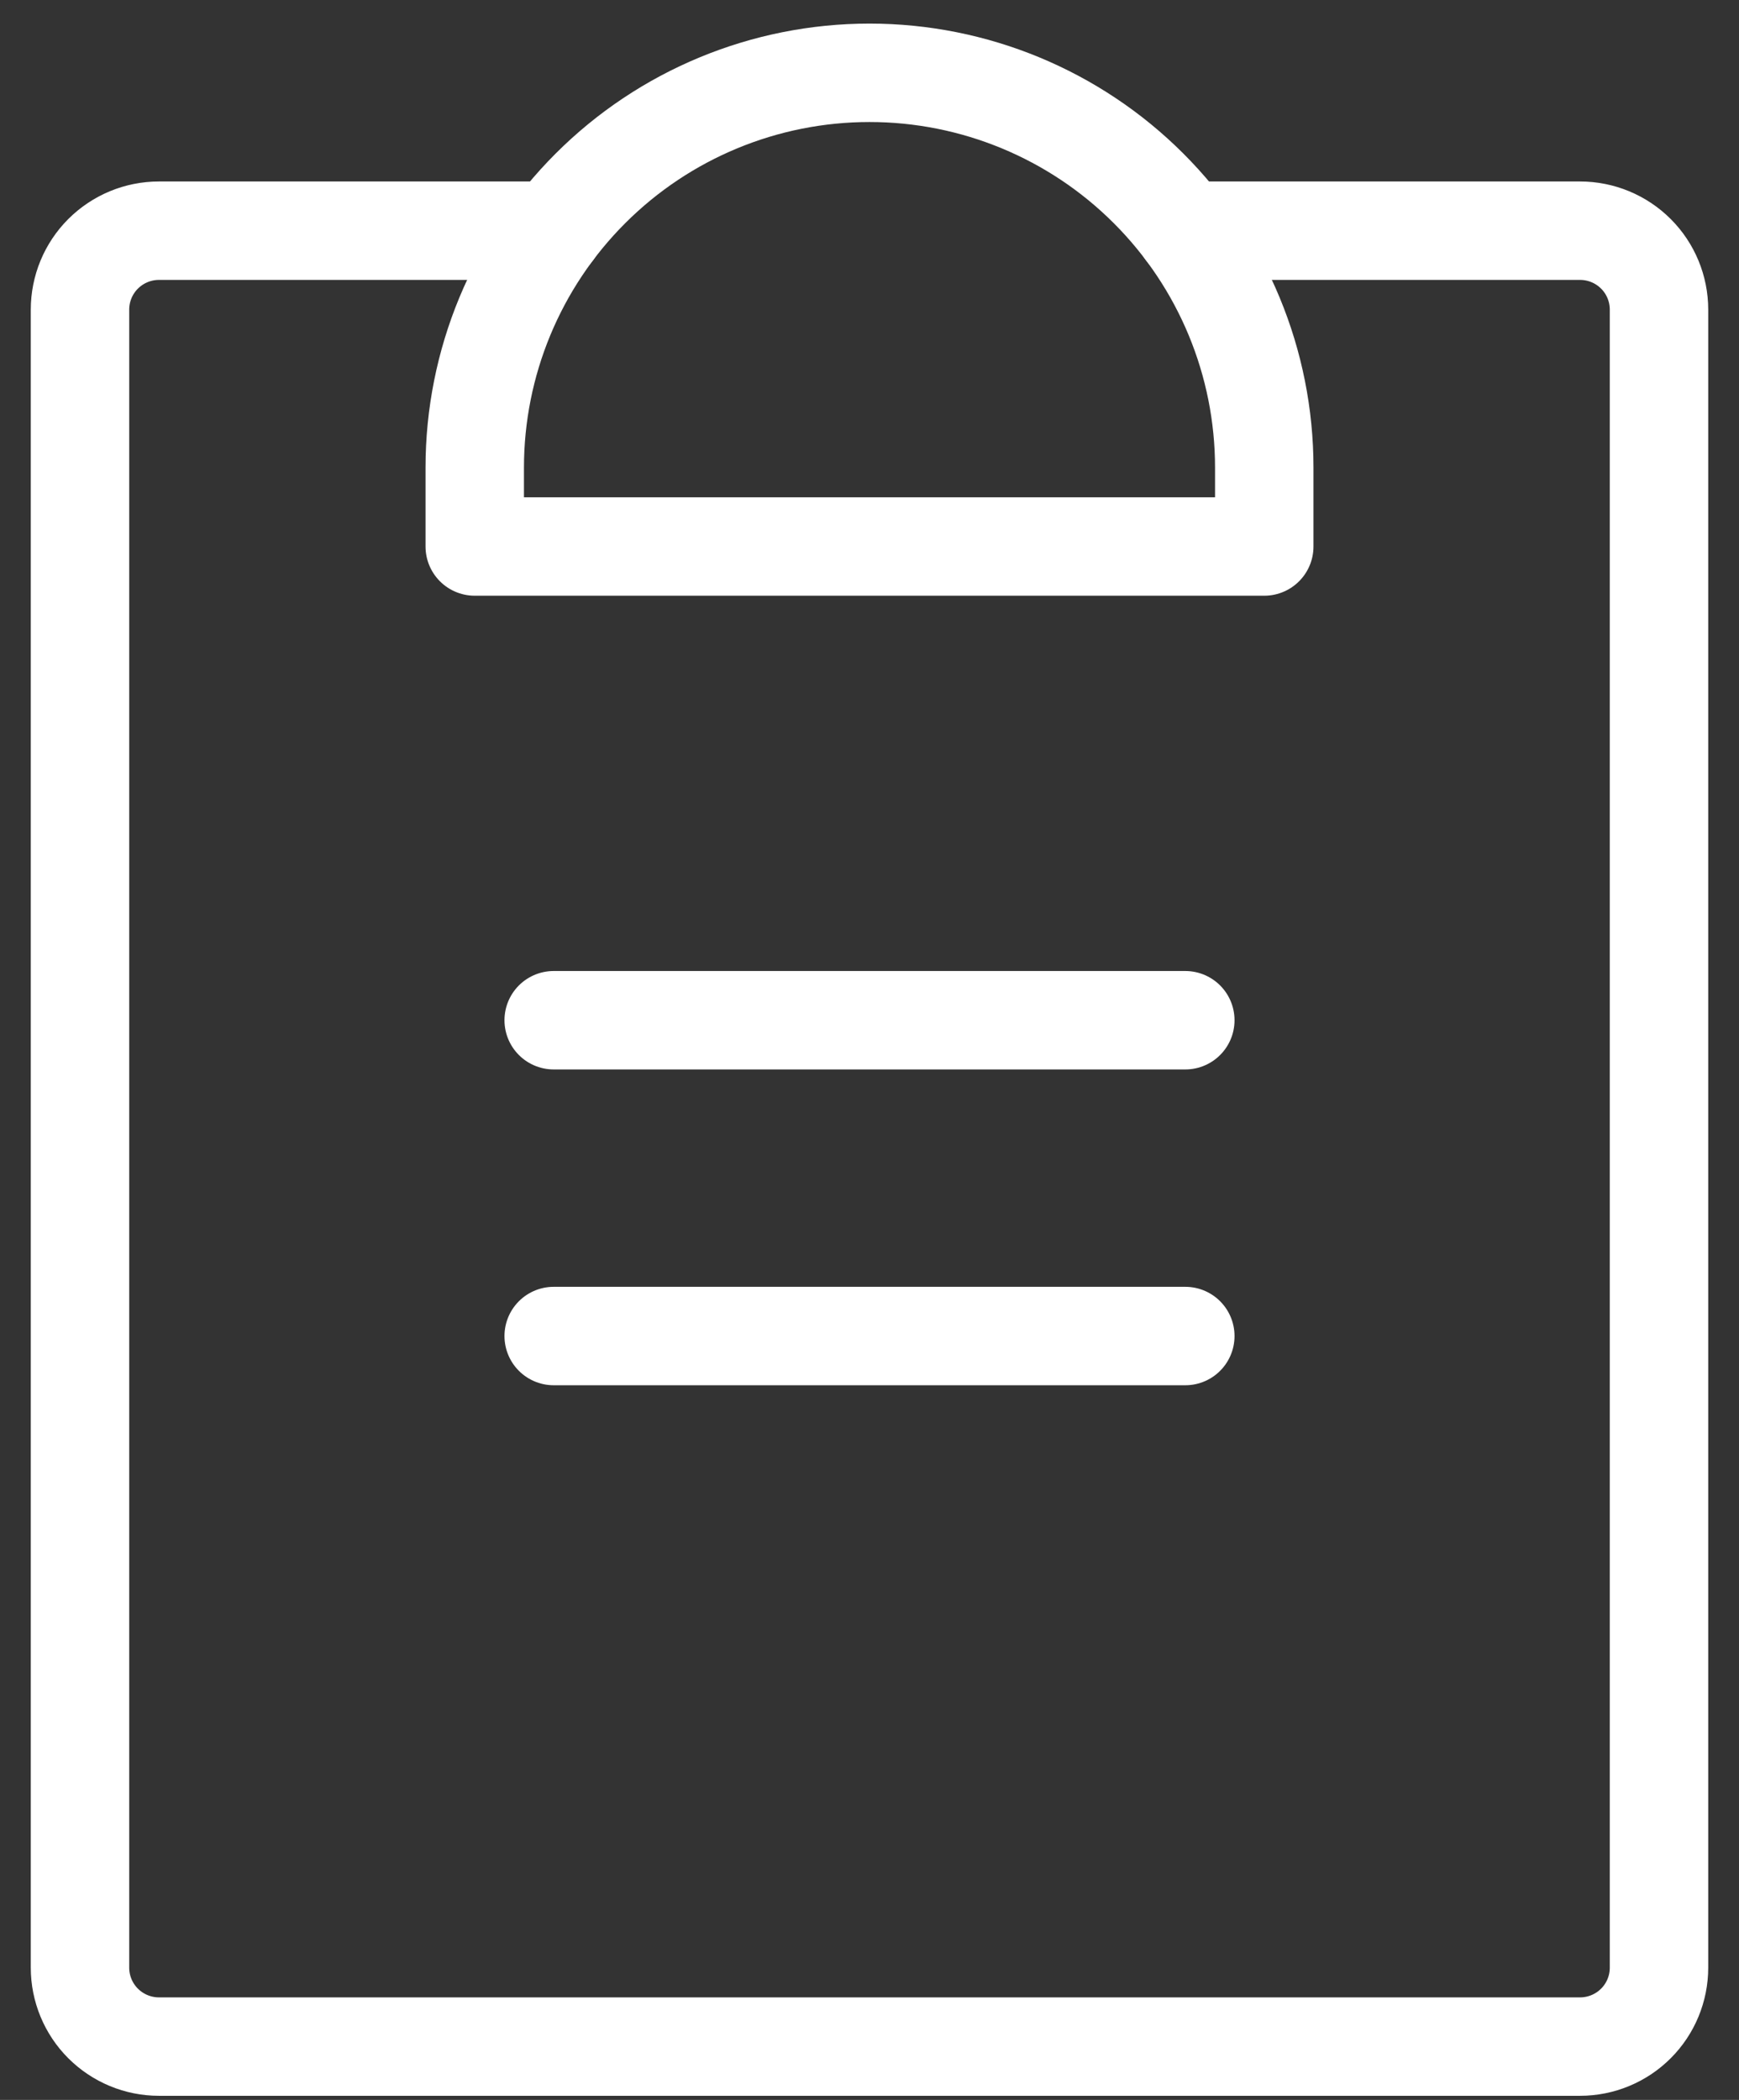
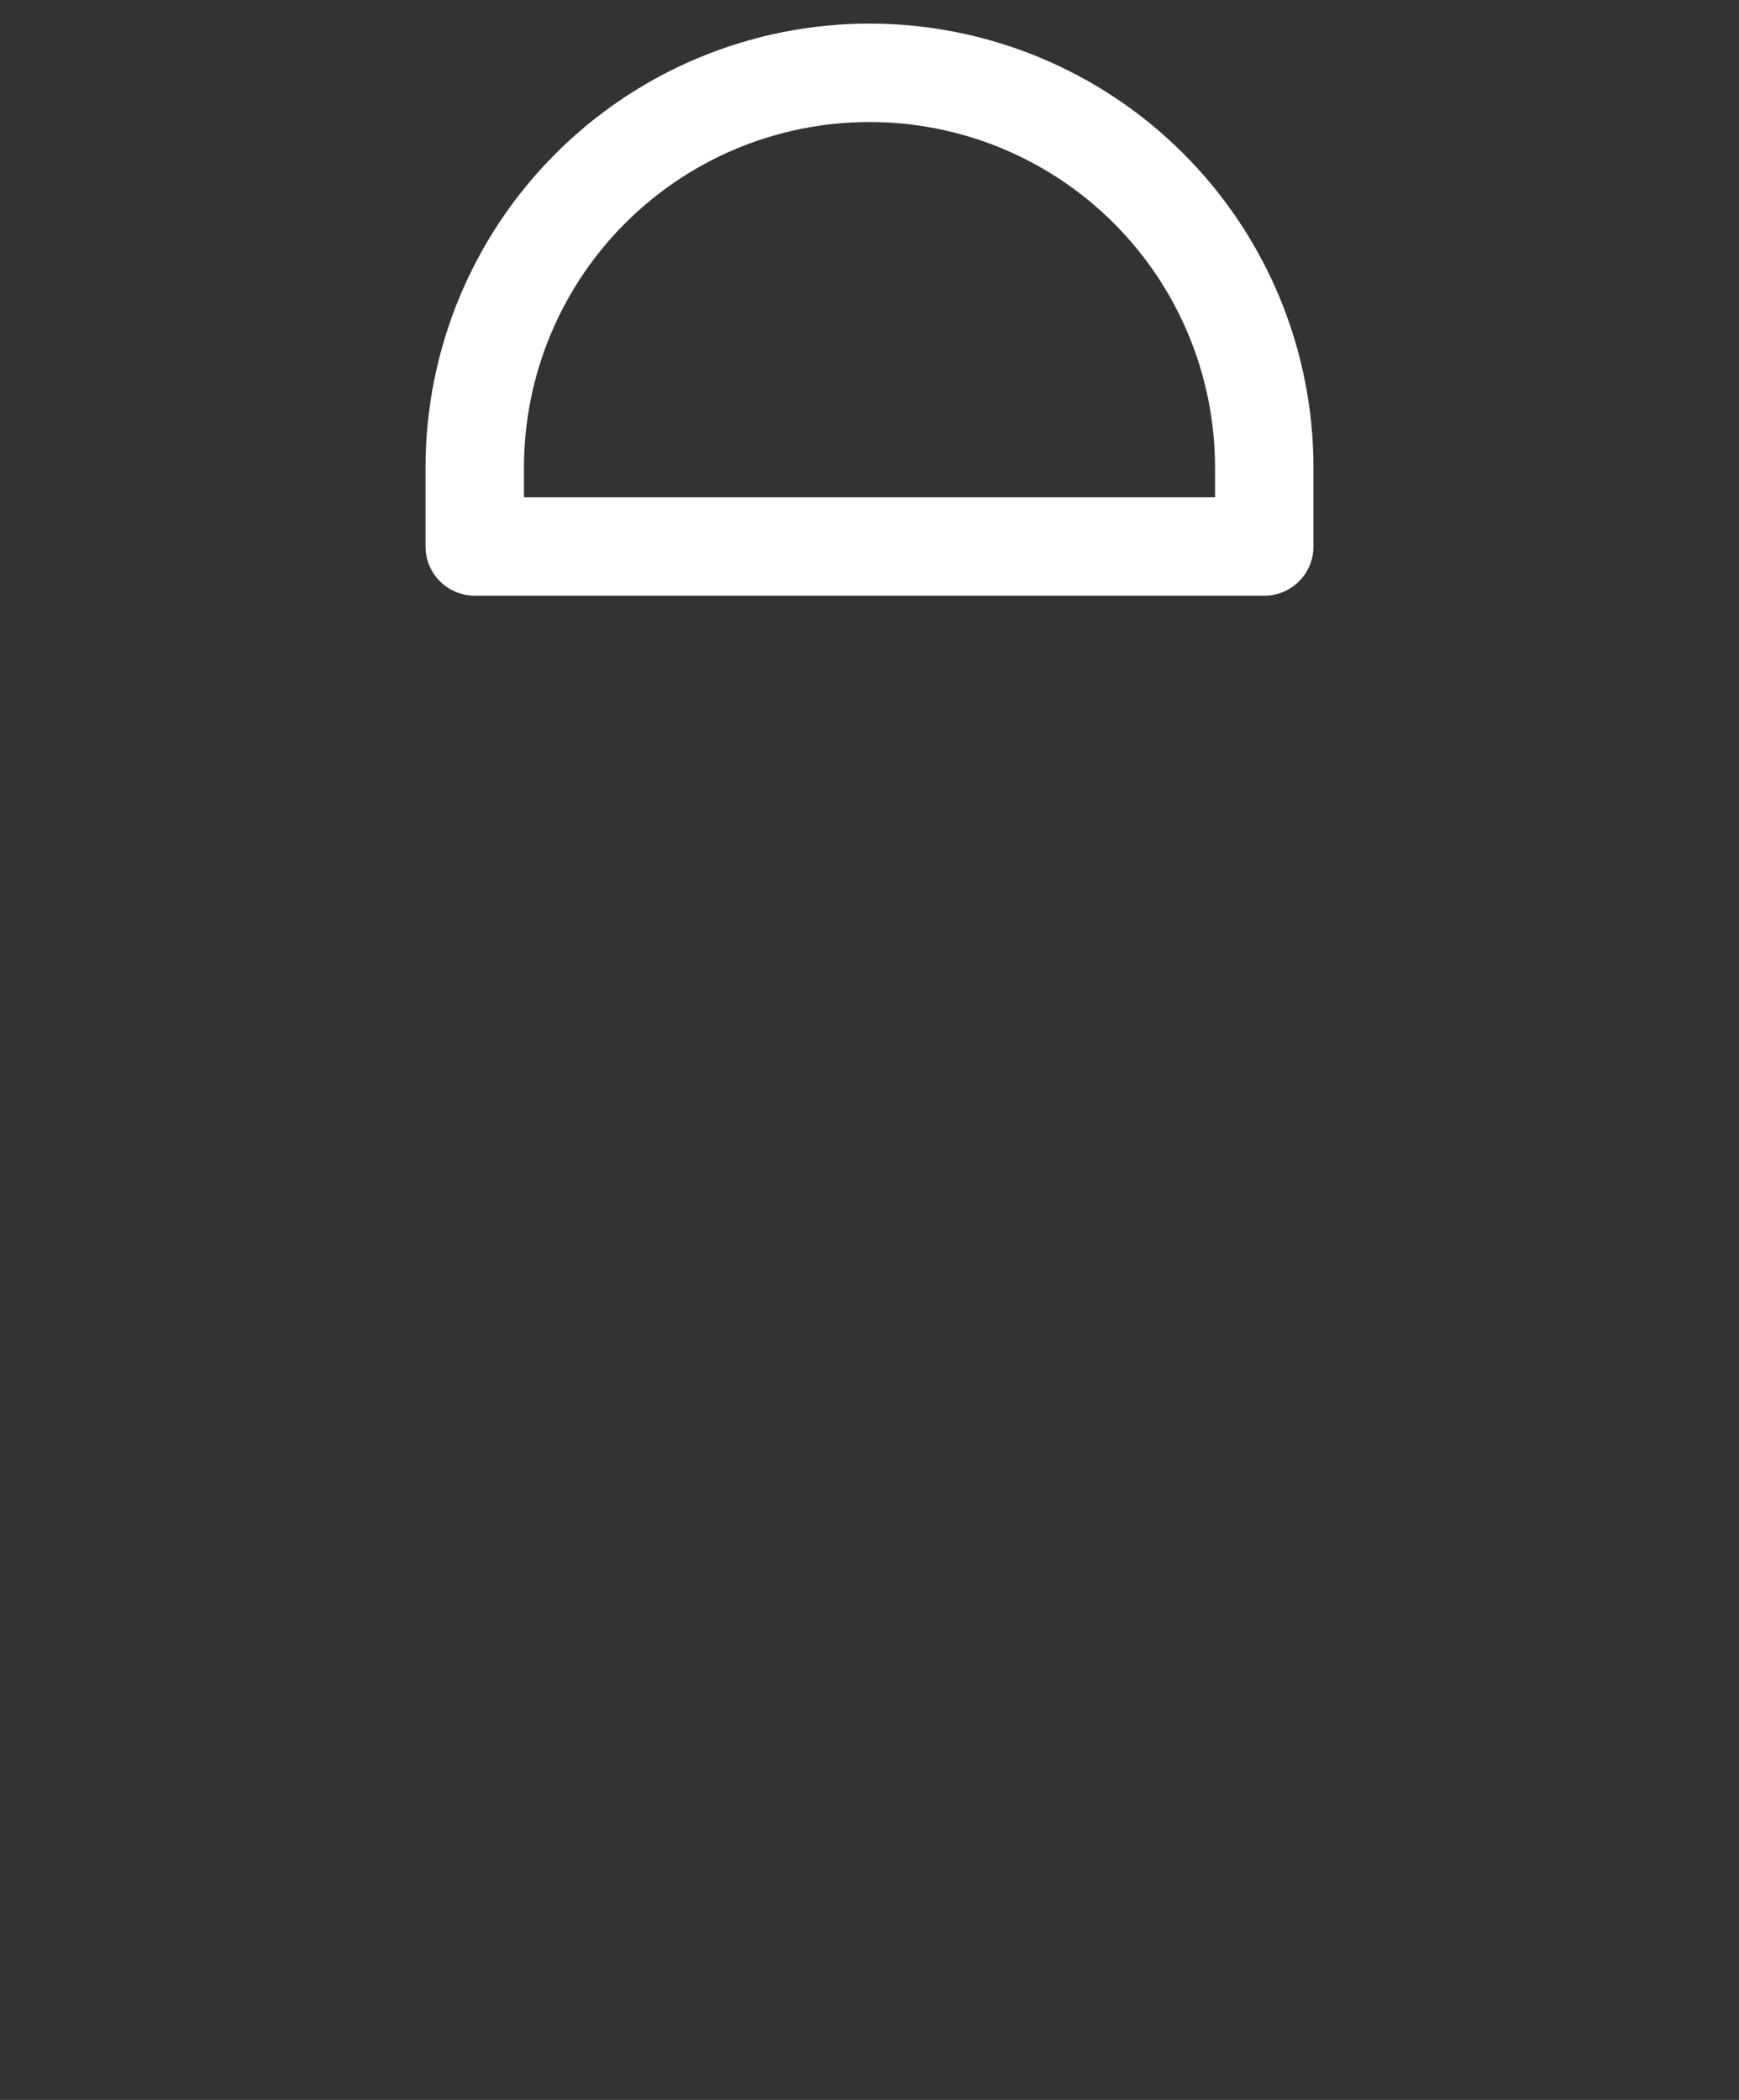
<svg xmlns="http://www.w3.org/2000/svg" width="53" height="64" viewBox="0 0 53 64" fill="none">
  <rect x="0" y="0" width="53" height="64" fill="#333333" stroke="none" />
-   <path d="M16.875 40.719H36.125" stroke="white" stroke-width="3" stroke-linecap="round" stroke-linejoin="round" />
-   <path d="M16.875 31.094H36.125" stroke="white" stroke-width="3" stroke-linecap="round" stroke-linejoin="round" />
-   <path d="M36.125 7.031H48.156C48.794 7.031 49.407 7.285 49.858 7.736C50.309 8.187 50.562 8.799 50.562 9.438V59.969C50.562 60.607 50.309 61.219 49.858 61.67C49.407 62.121 48.794 62.375 48.156 62.375H4.844C4.206 62.375 3.594 62.121 3.142 61.67C2.691 61.219 2.438 60.607 2.438 59.969V9.438C2.438 8.799 2.691 8.187 3.142 7.736C3.594 7.285 4.206 7.031 4.844 7.031H16.875" stroke="white" stroke-width="3" stroke-linecap="round" stroke-linejoin="round" />
  <path d="M14.469 16.656V14.25C14.469 11.059 15.736 7.999 17.993 5.743C20.249 3.486 23.309 2.219 26.5 2.219C29.691 2.219 32.751 3.486 35.007 5.743C37.264 7.999 38.531 11.059 38.531 14.25V16.656H14.469Z" stroke="white" stroke-width="3" stroke-linecap="round" stroke-linejoin="round" />
</svg>